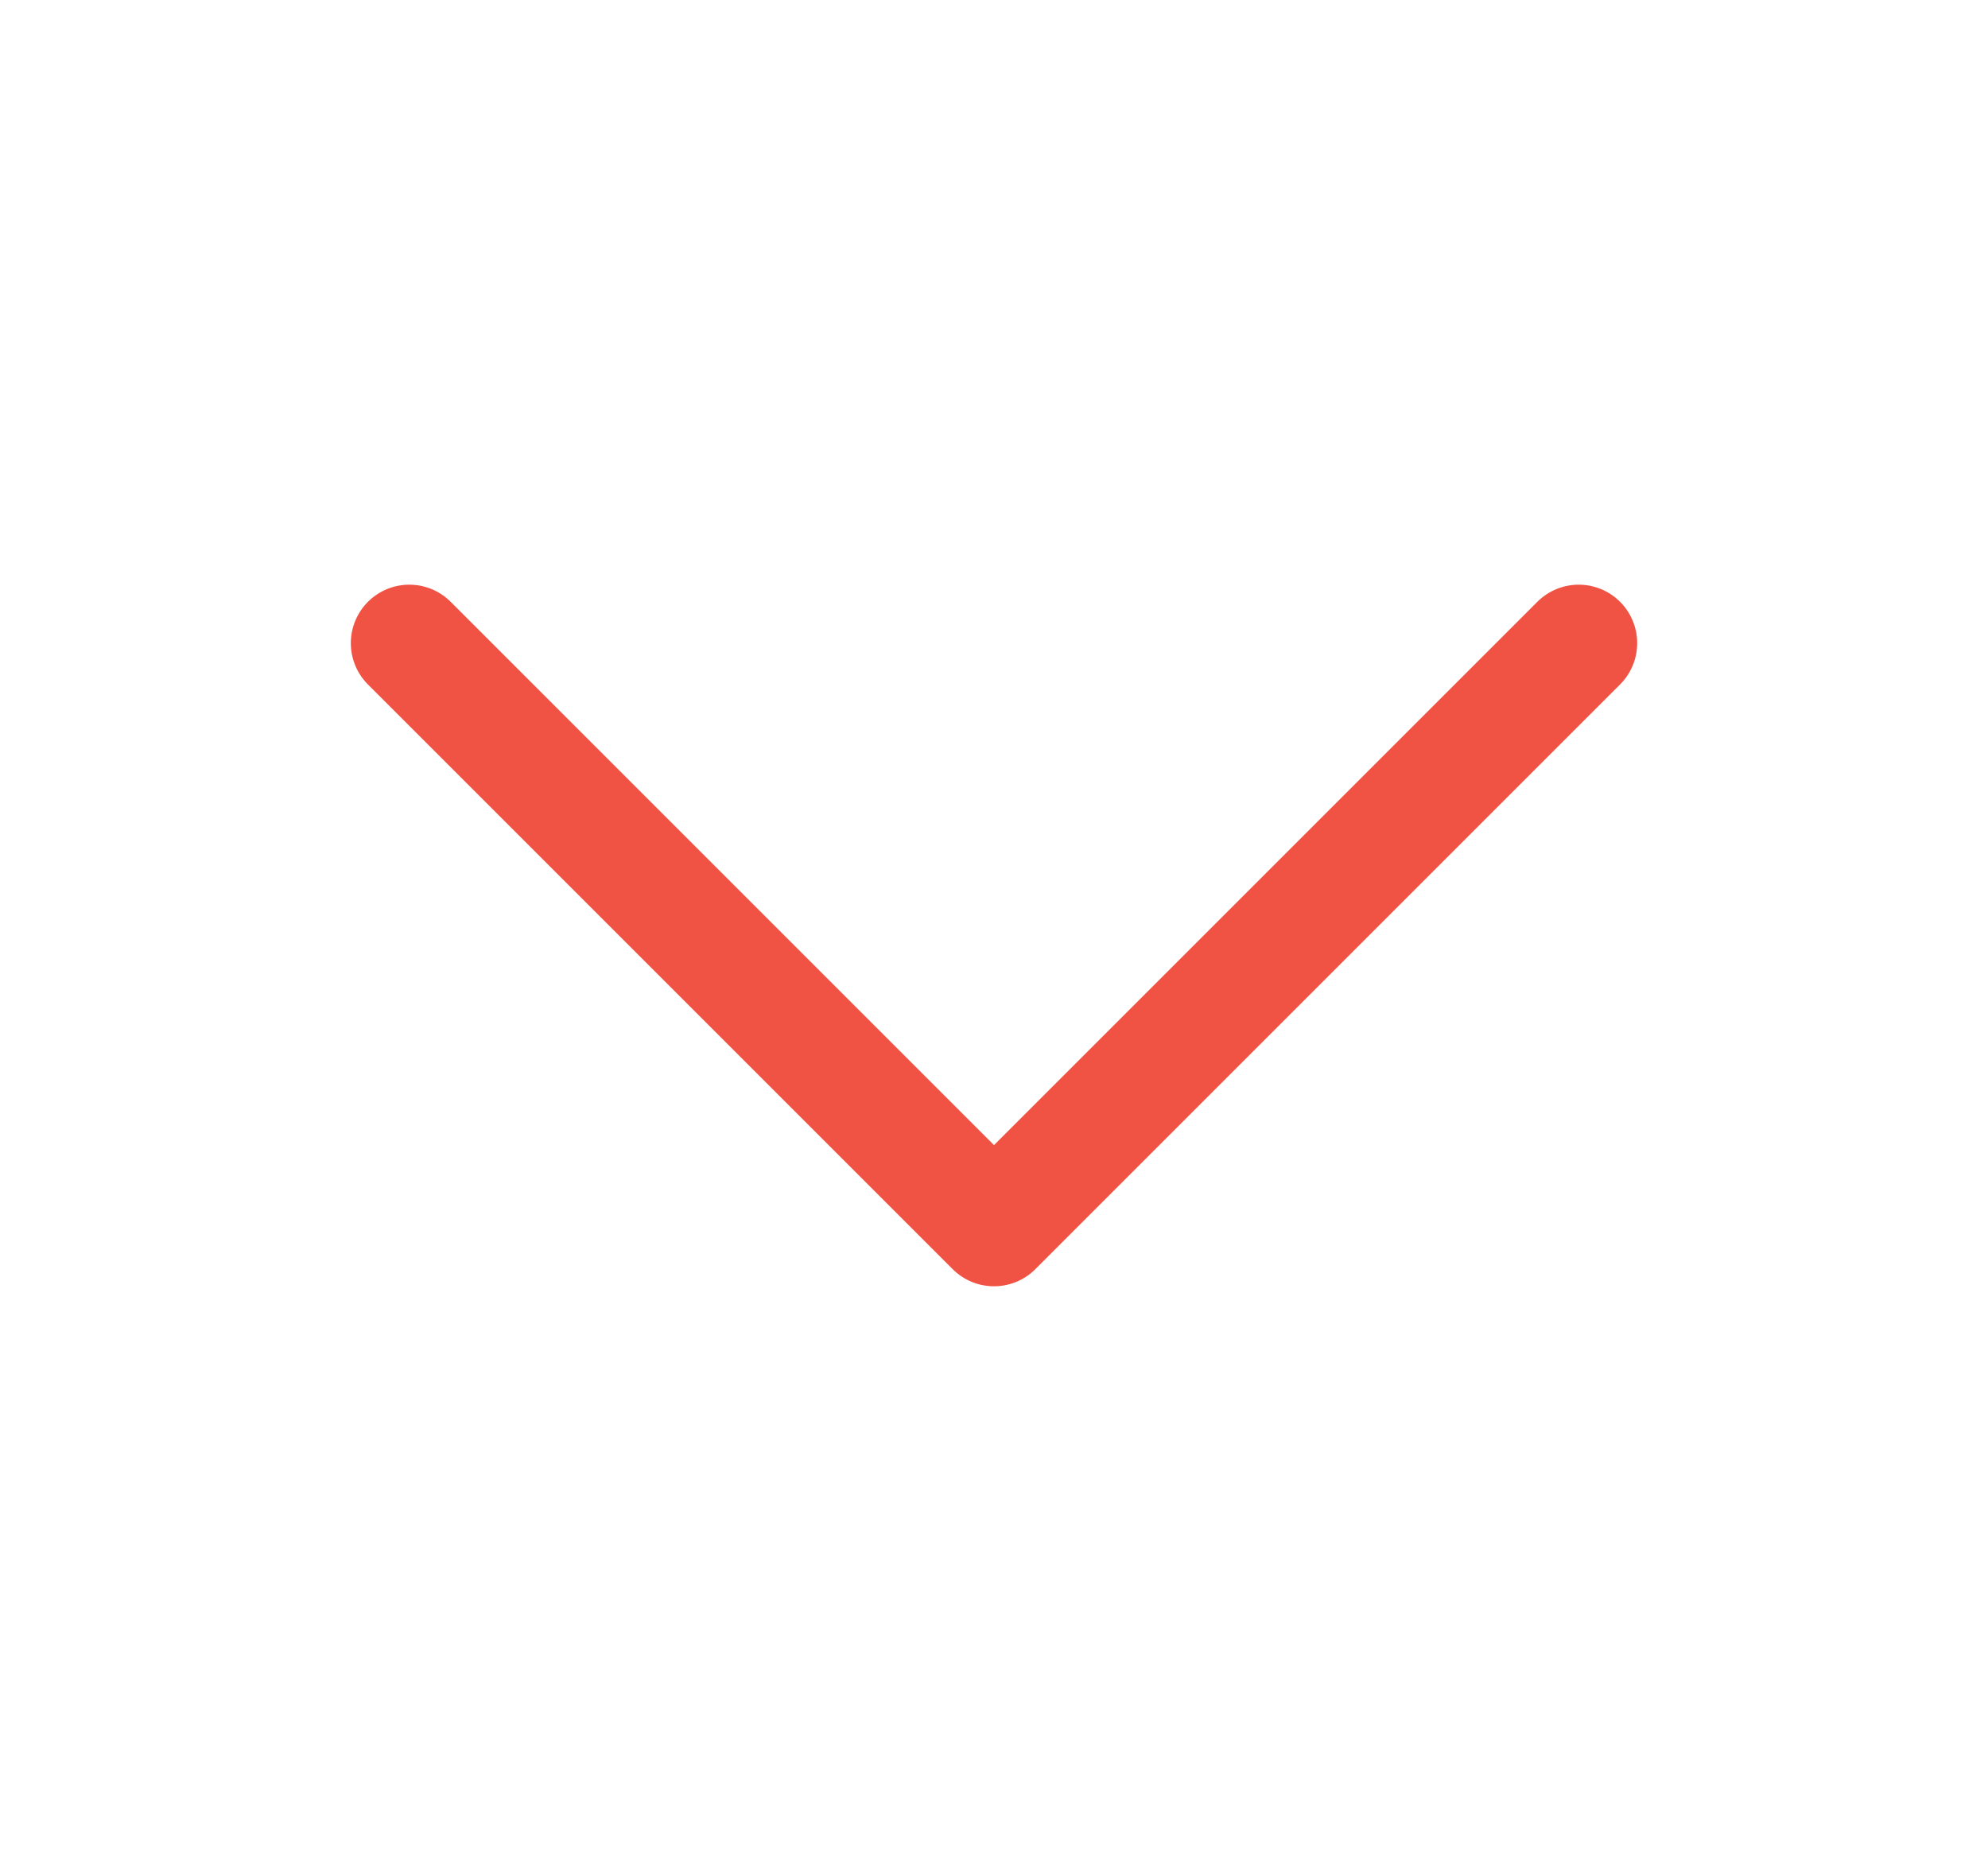
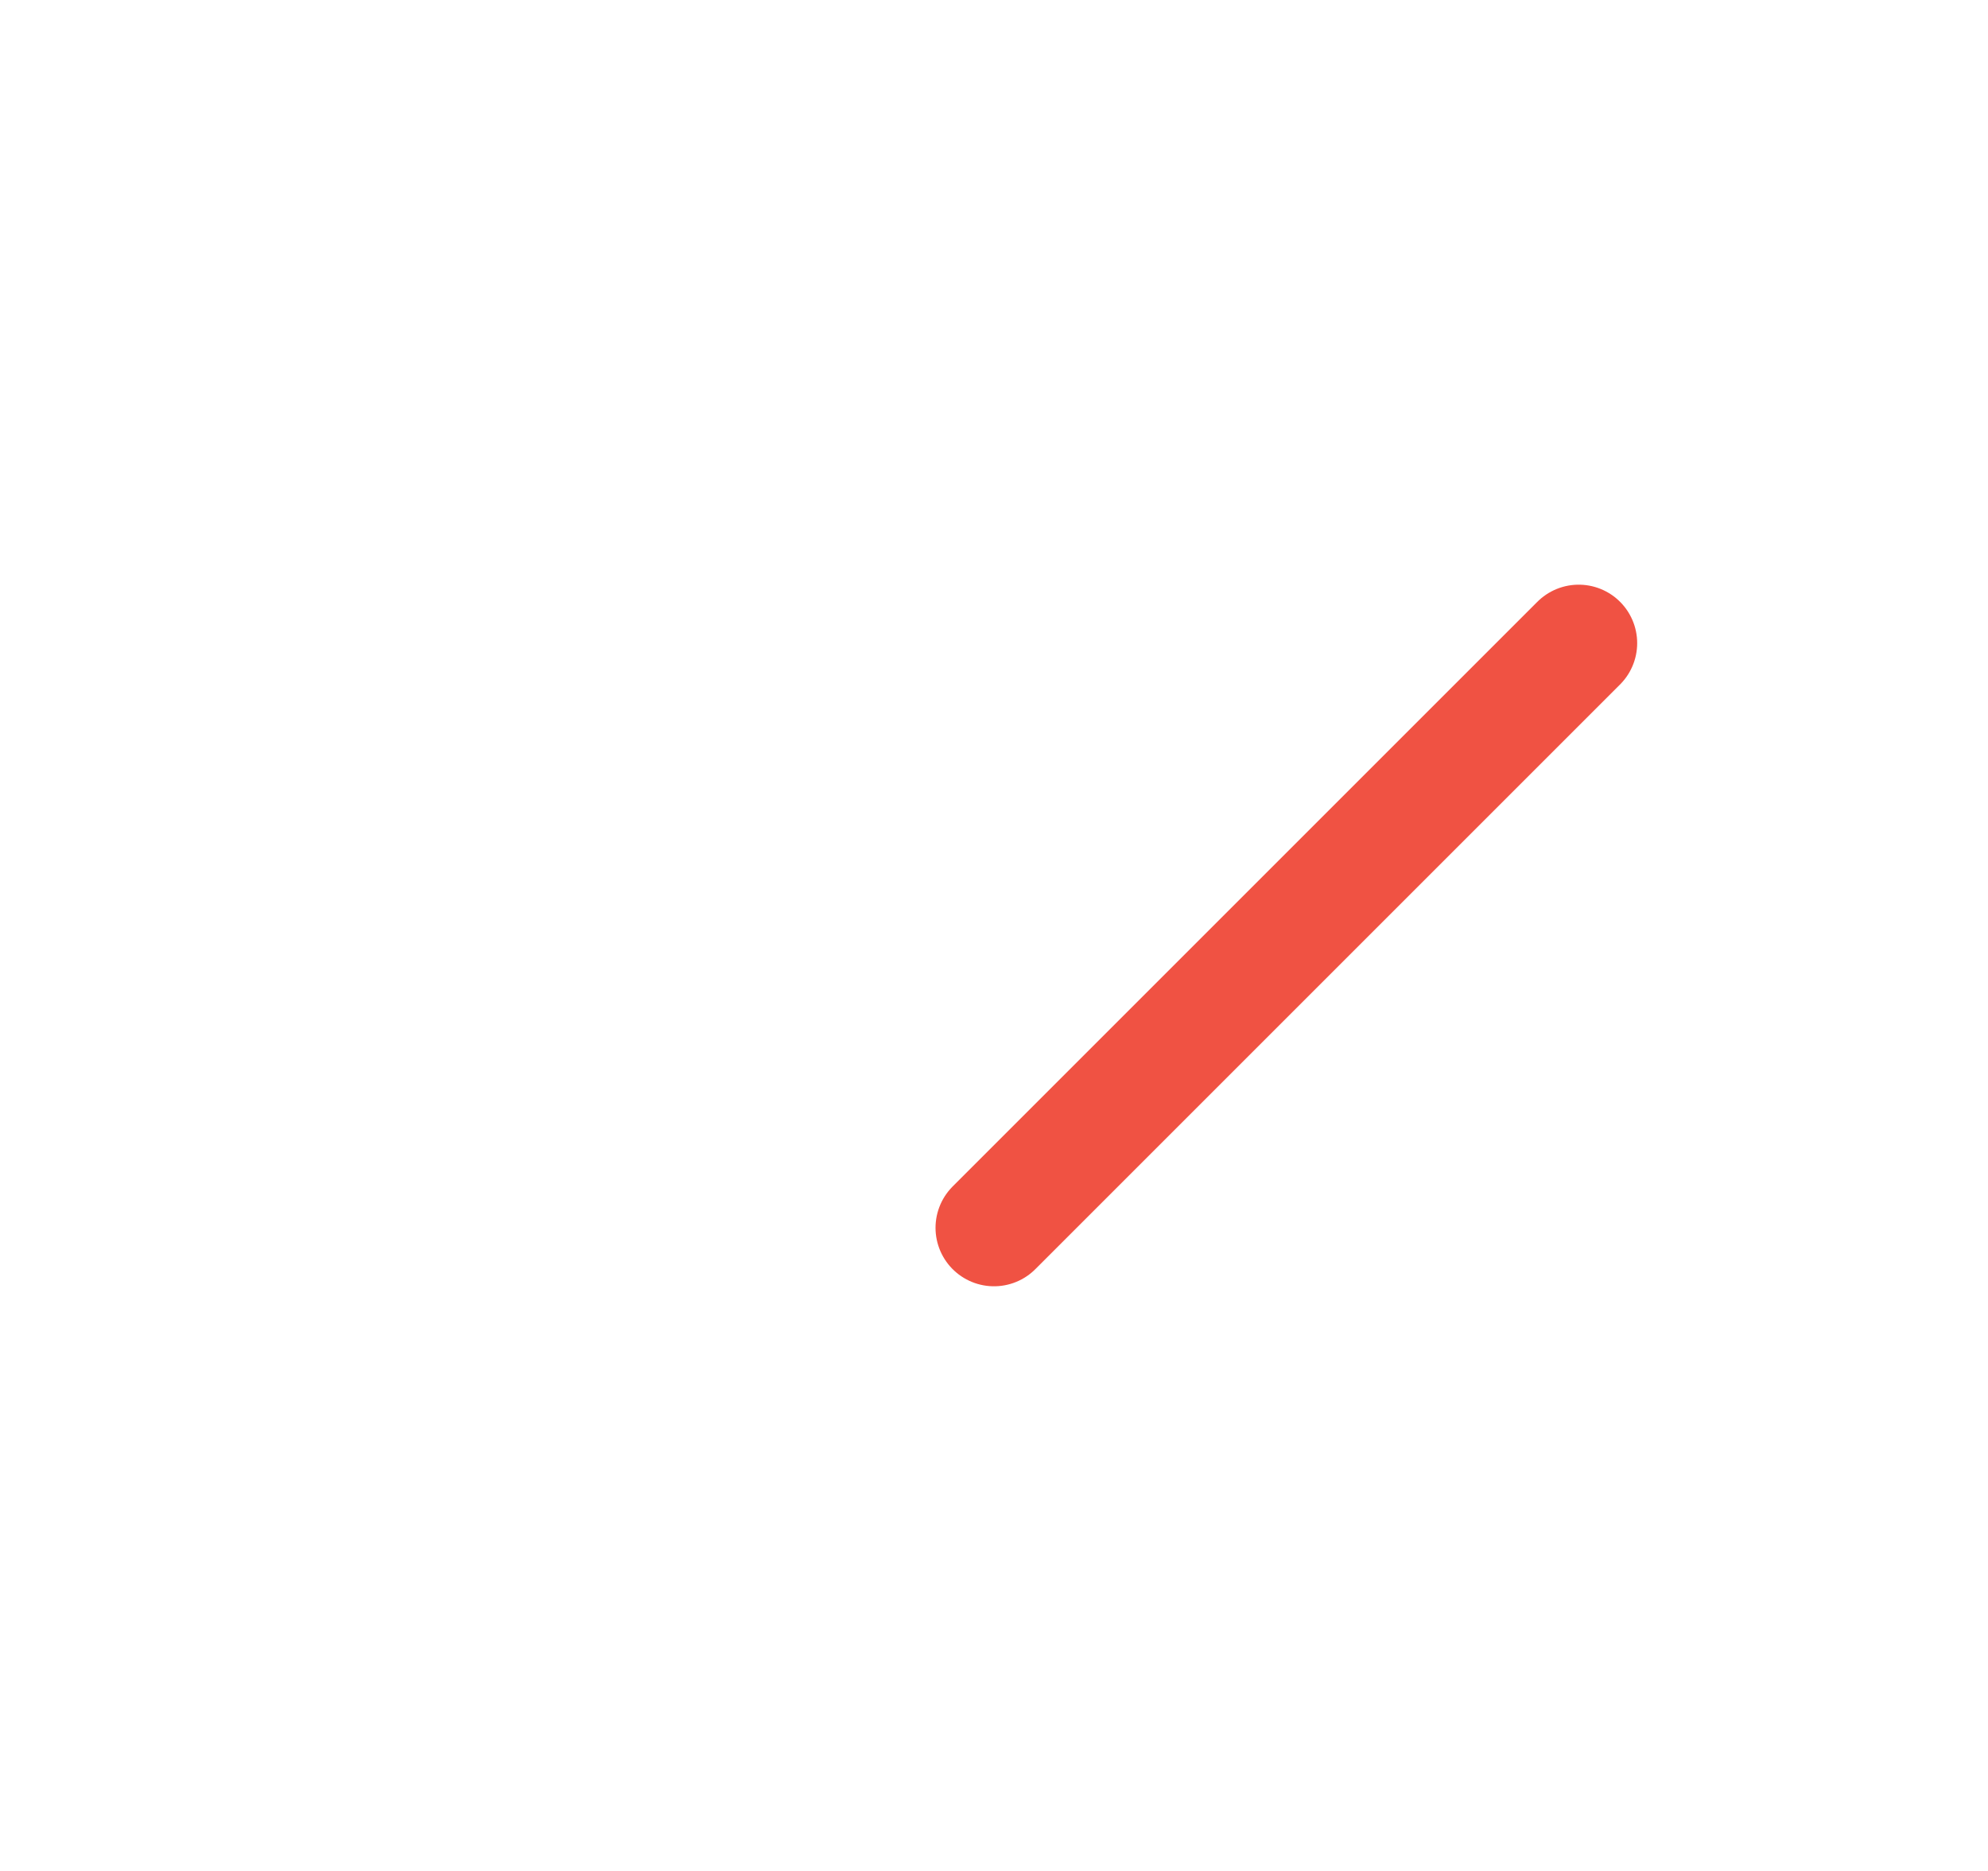
<svg xmlns="http://www.w3.org/2000/svg" width="17" height="16" viewBox="0 0 17 16" fill="none">
-   <path d="M13.5 5.5L8.5 10.5L3.5 5.5" stroke="#F05243" stroke-linecap="round" stroke-linejoin="round" />
+   <path d="M13.5 5.5L8.5 10.5" stroke="#F05243" stroke-linecap="round" stroke-linejoin="round" />
</svg>